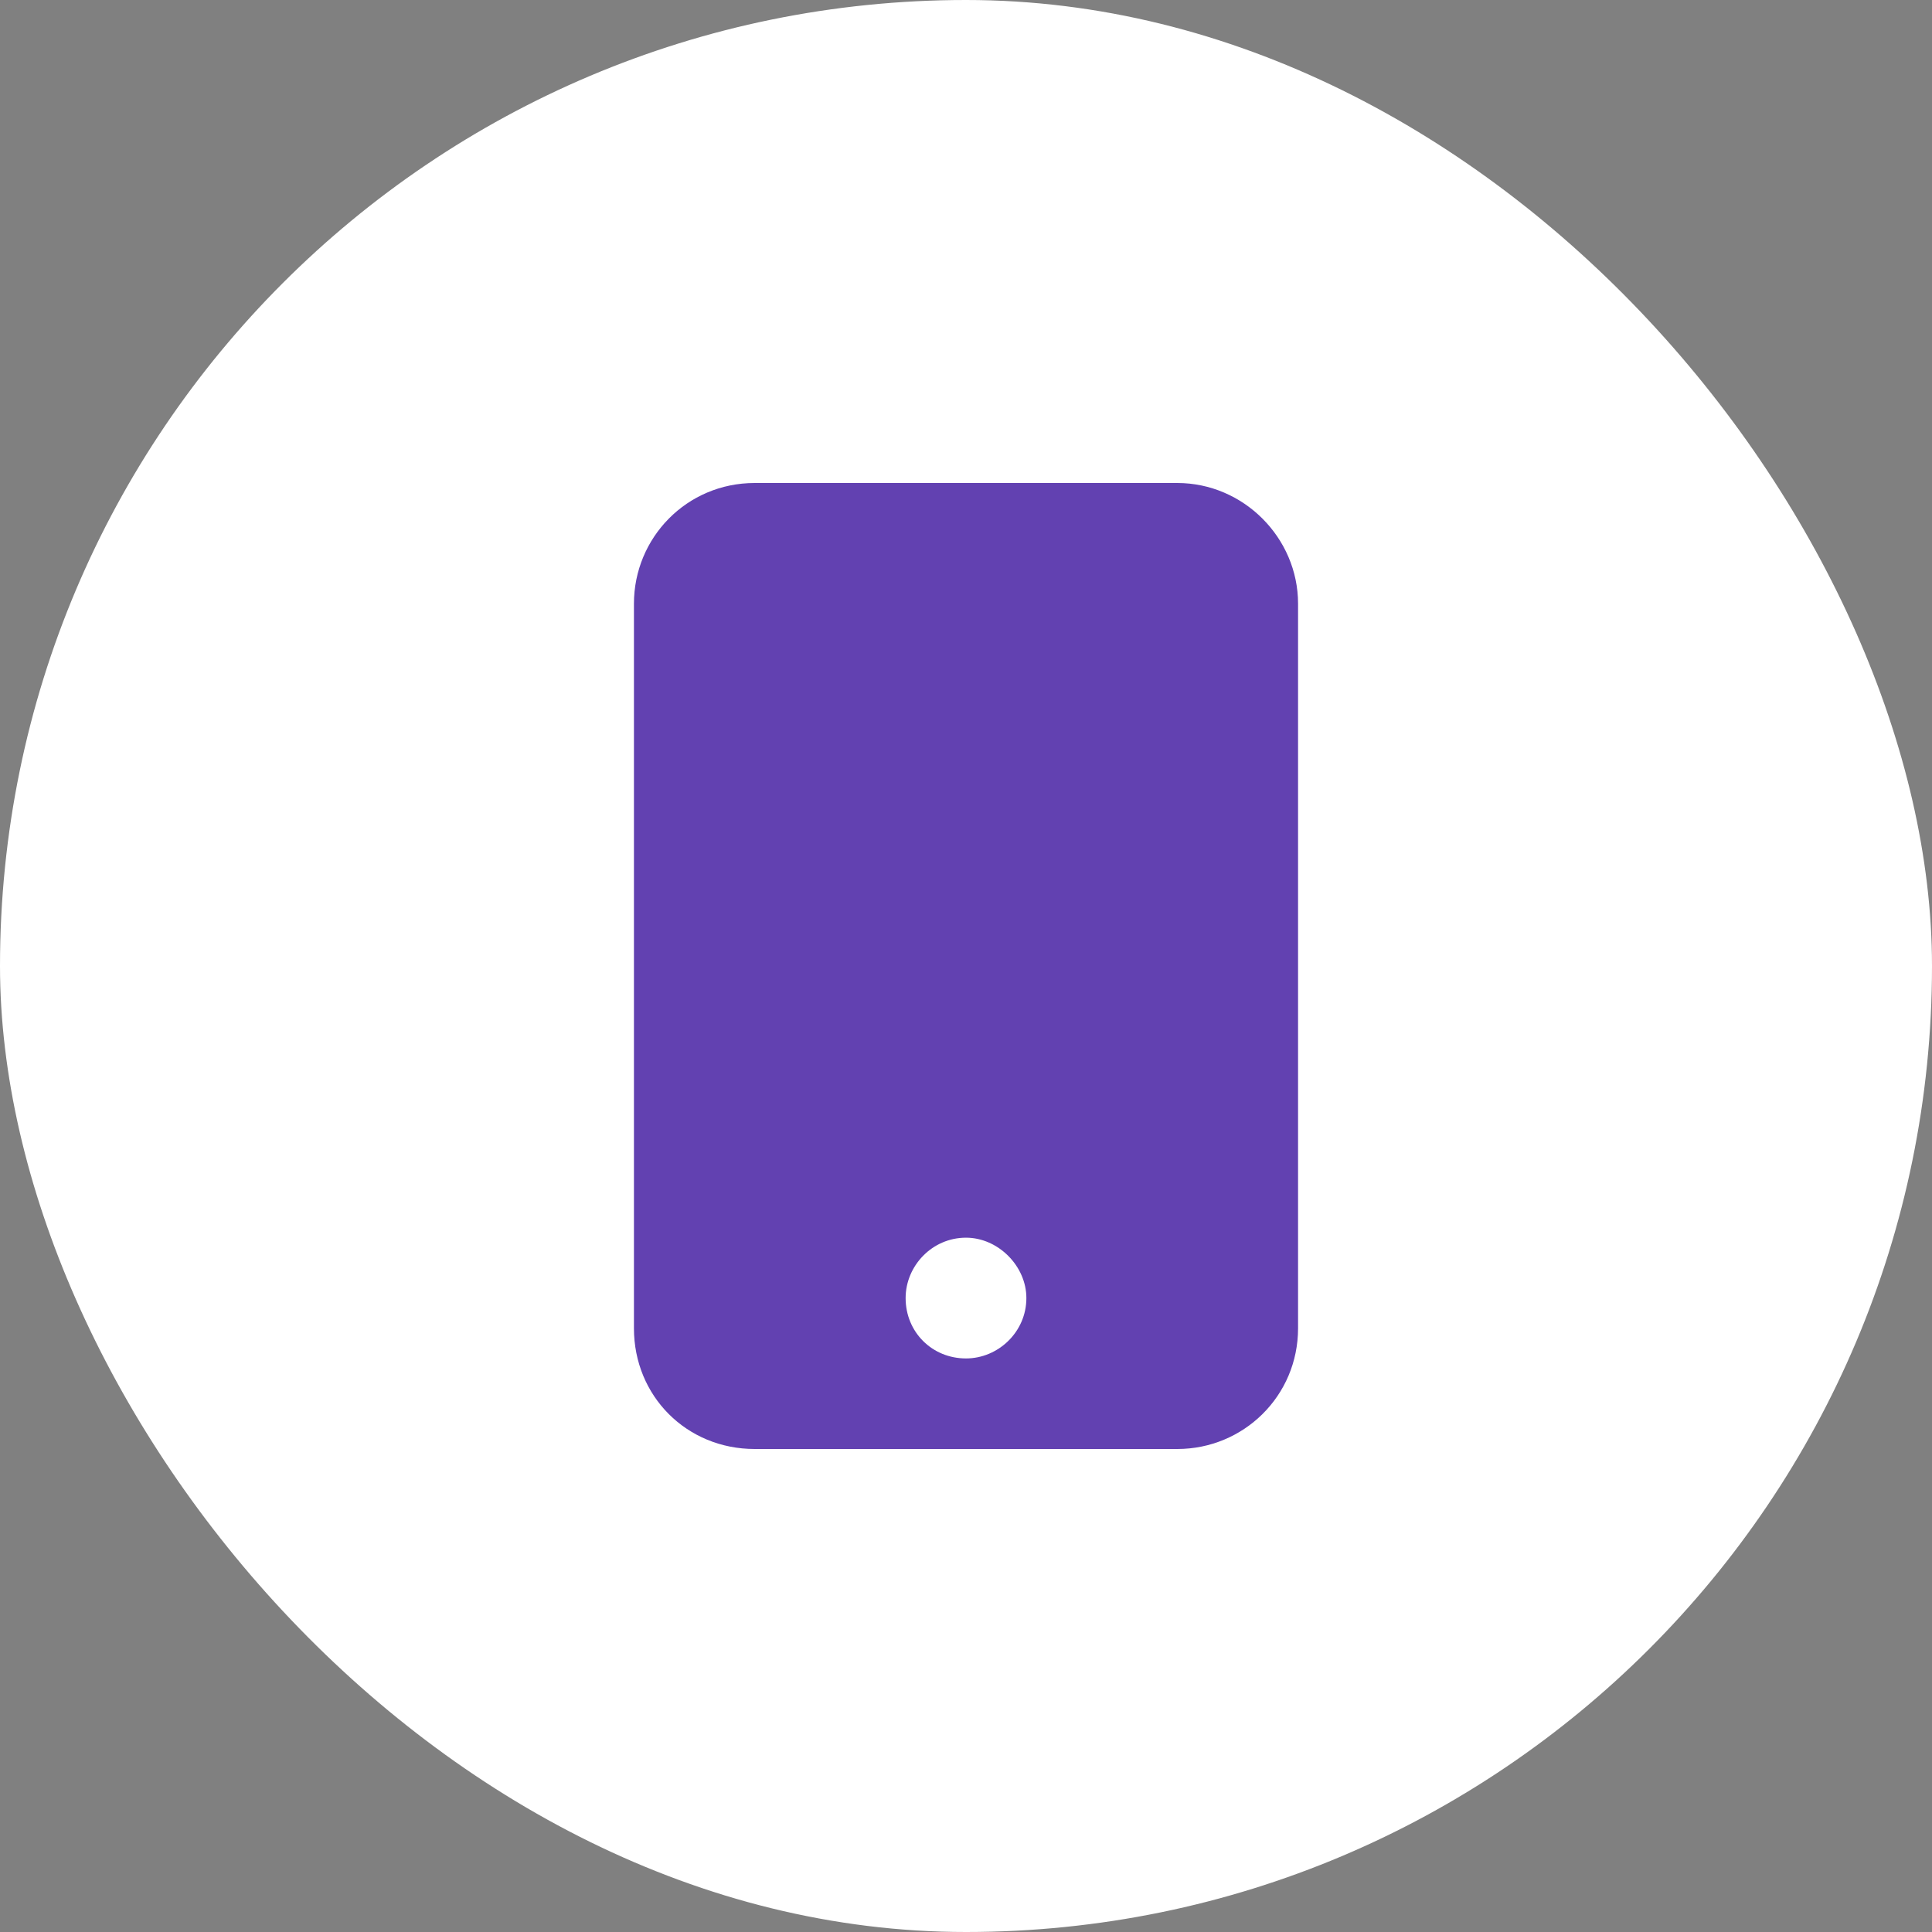
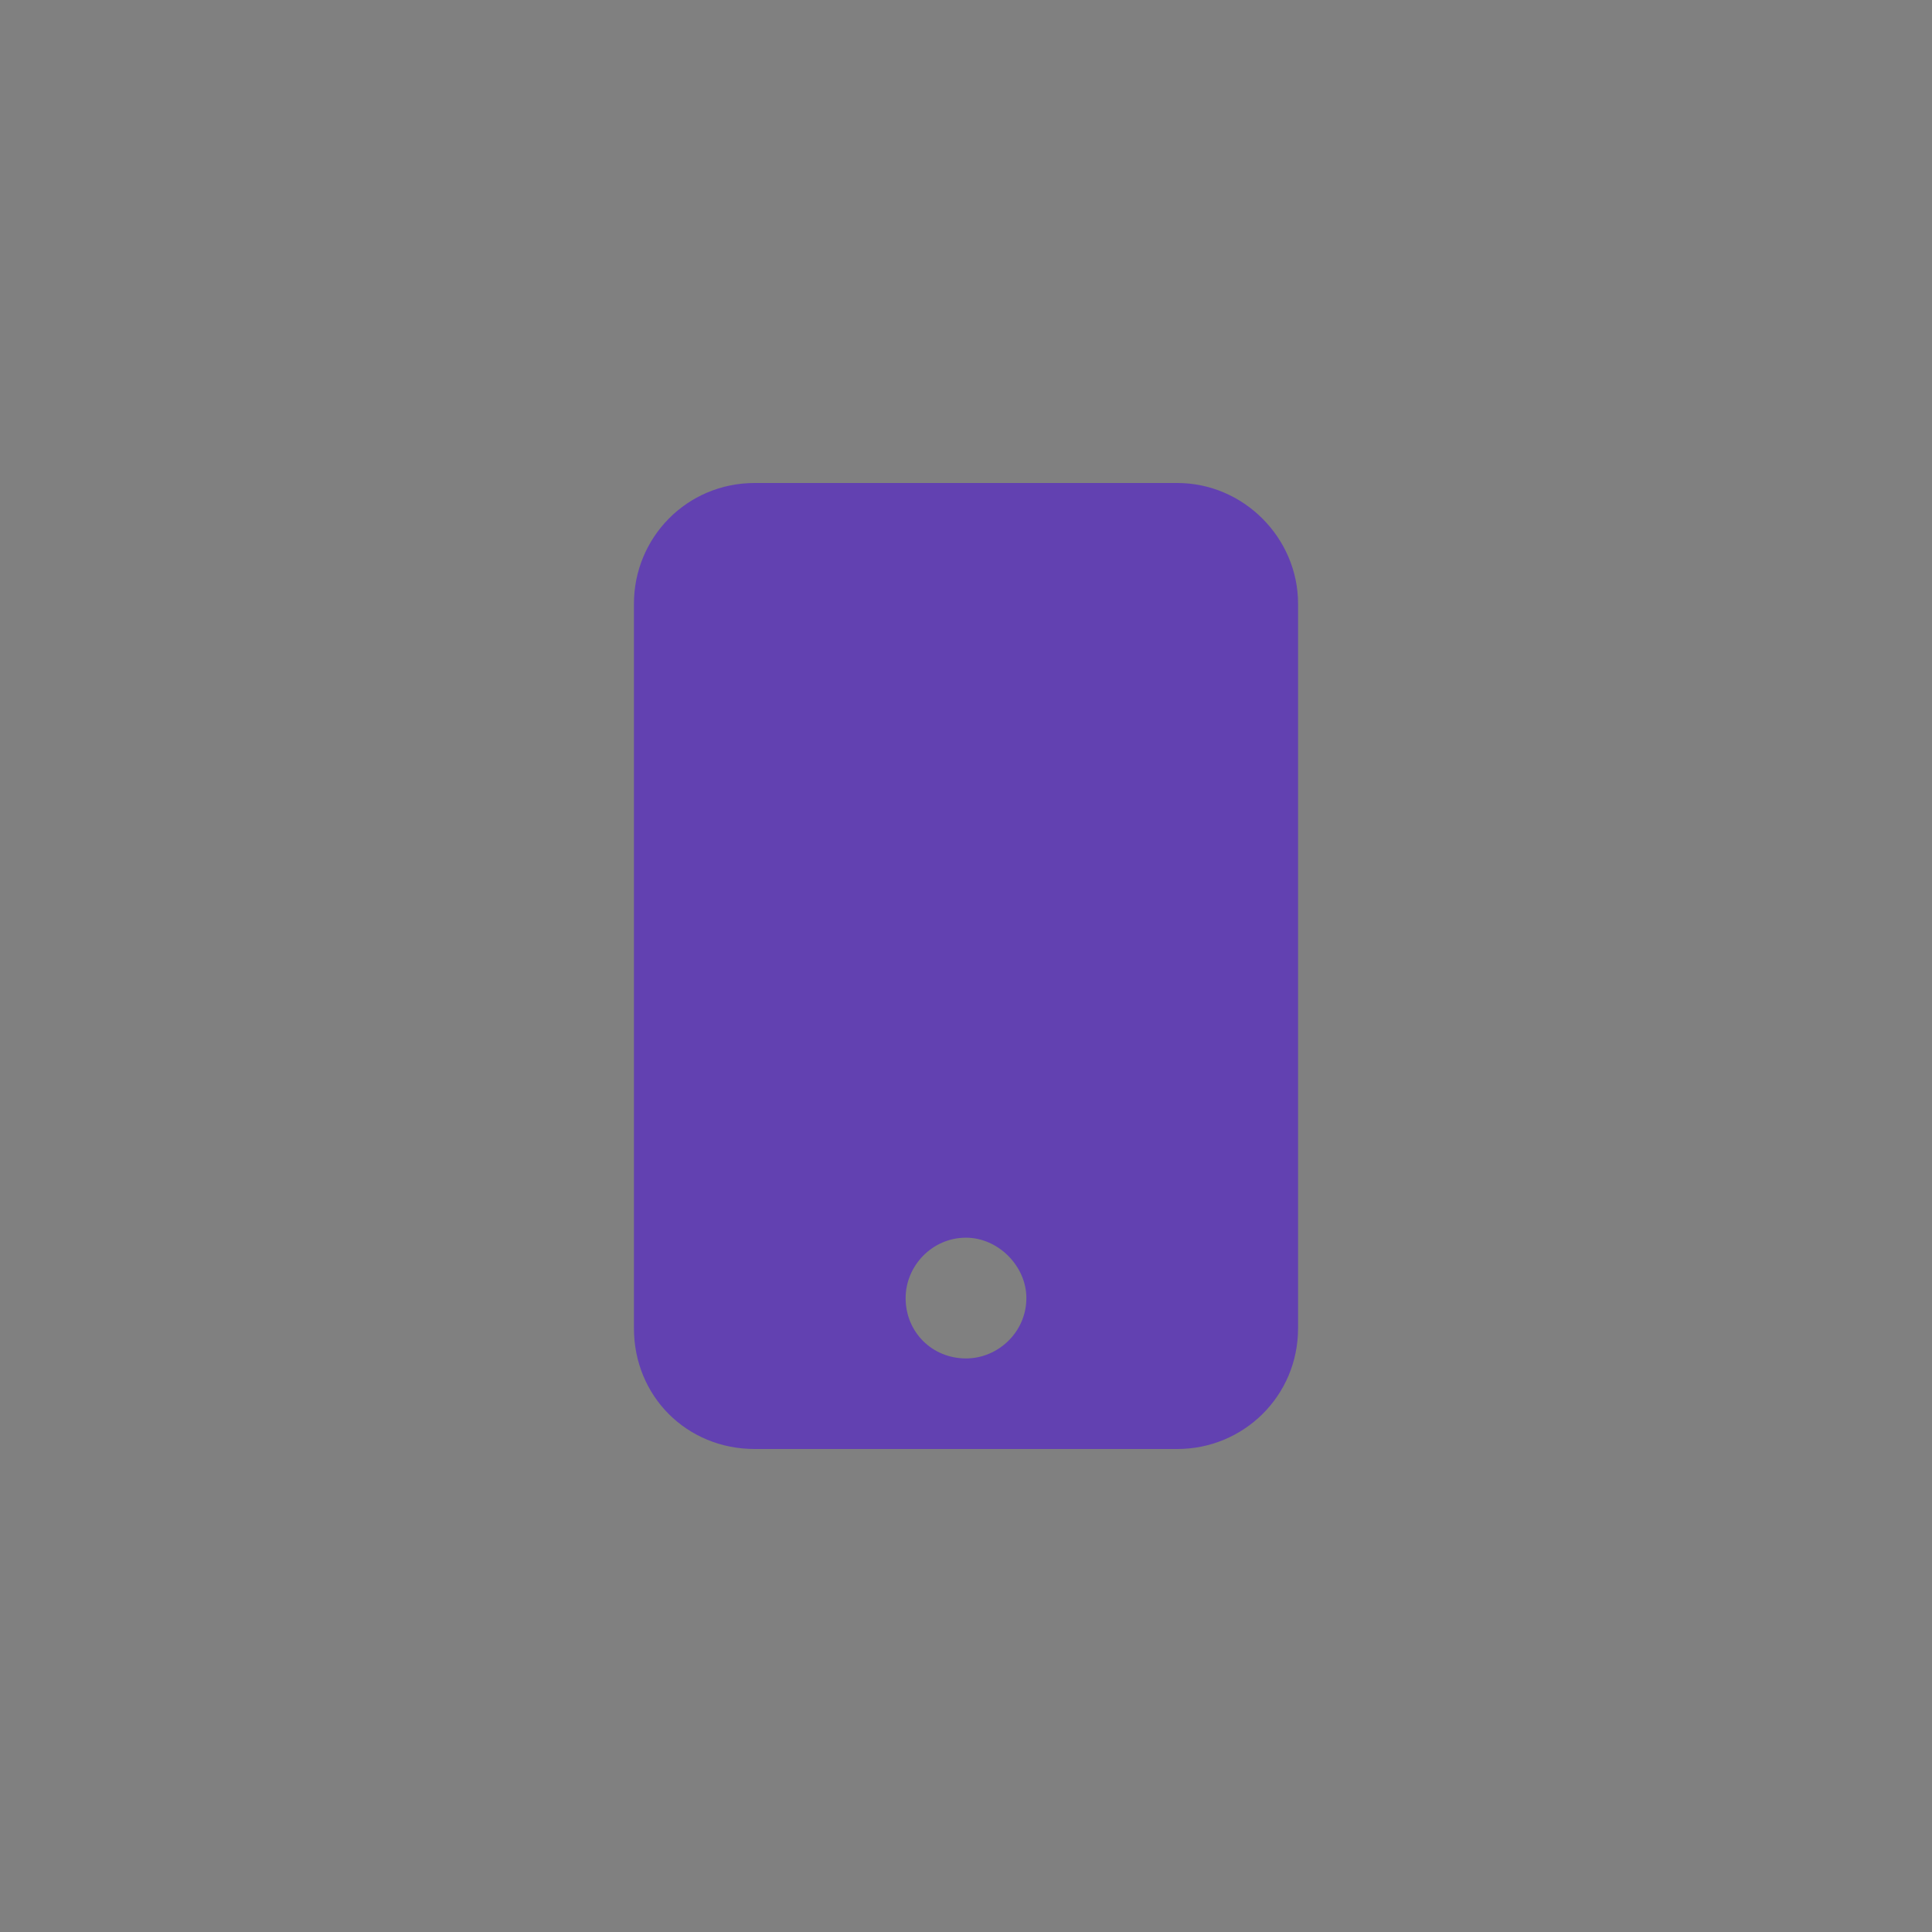
<svg xmlns="http://www.w3.org/2000/svg" width="48" height="48" viewBox="0 0 48 48" fill="none">
  <rect x="0" y="0" width="48" height="48" fill="#808080" stroke="none" />
-   <rect width="48" height="48" rx="24" fill="white" />
  <path d="M18.75 12H29.25C30.891 12 32.25 13.359 32.25 15V33C32.25 34.688 30.891 36 29.25 36H18.75C17.062 36 15.75 34.688 15.75 33V15C15.75 13.359 17.062 12 18.75 12ZM24 30.75C23.156 30.75 22.5 31.453 22.5 32.25C22.5 33.094 23.156 33.75 24 33.75C24.797 33.75 25.5 33.094 25.5 32.25C25.5 31.453 24.797 30.75 24 30.75Z" fill="#6241B1" />
</svg>